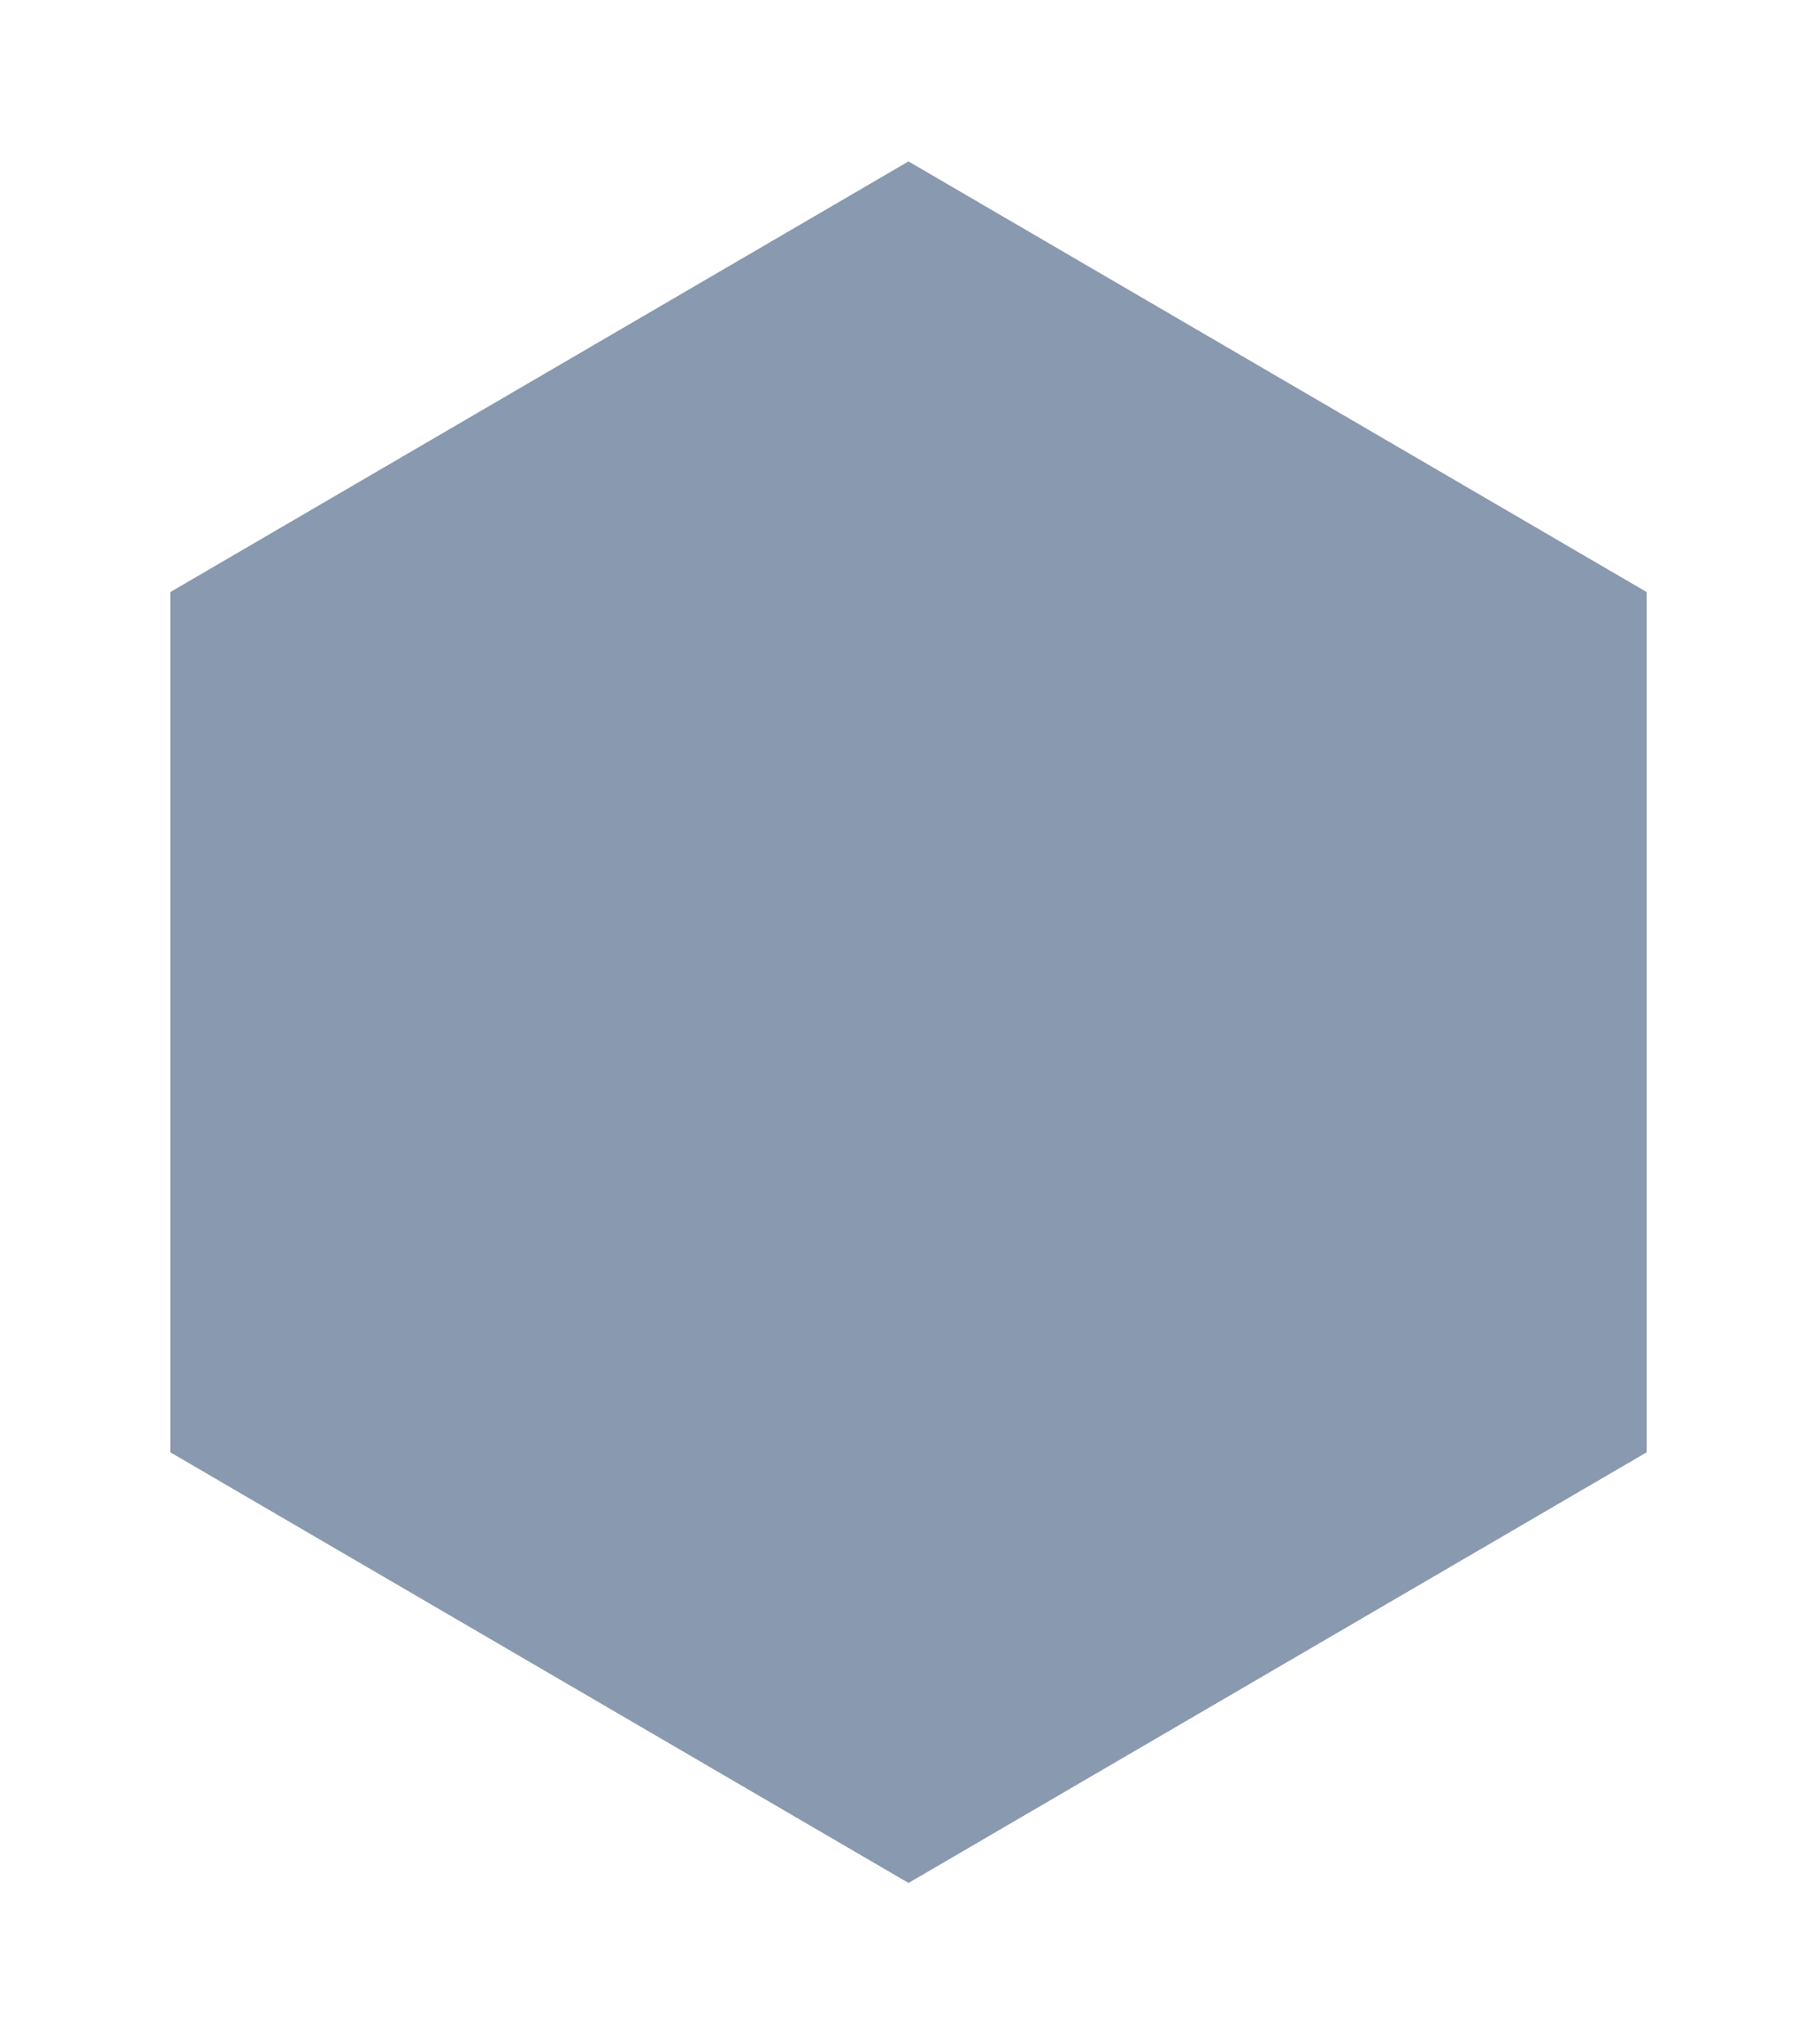
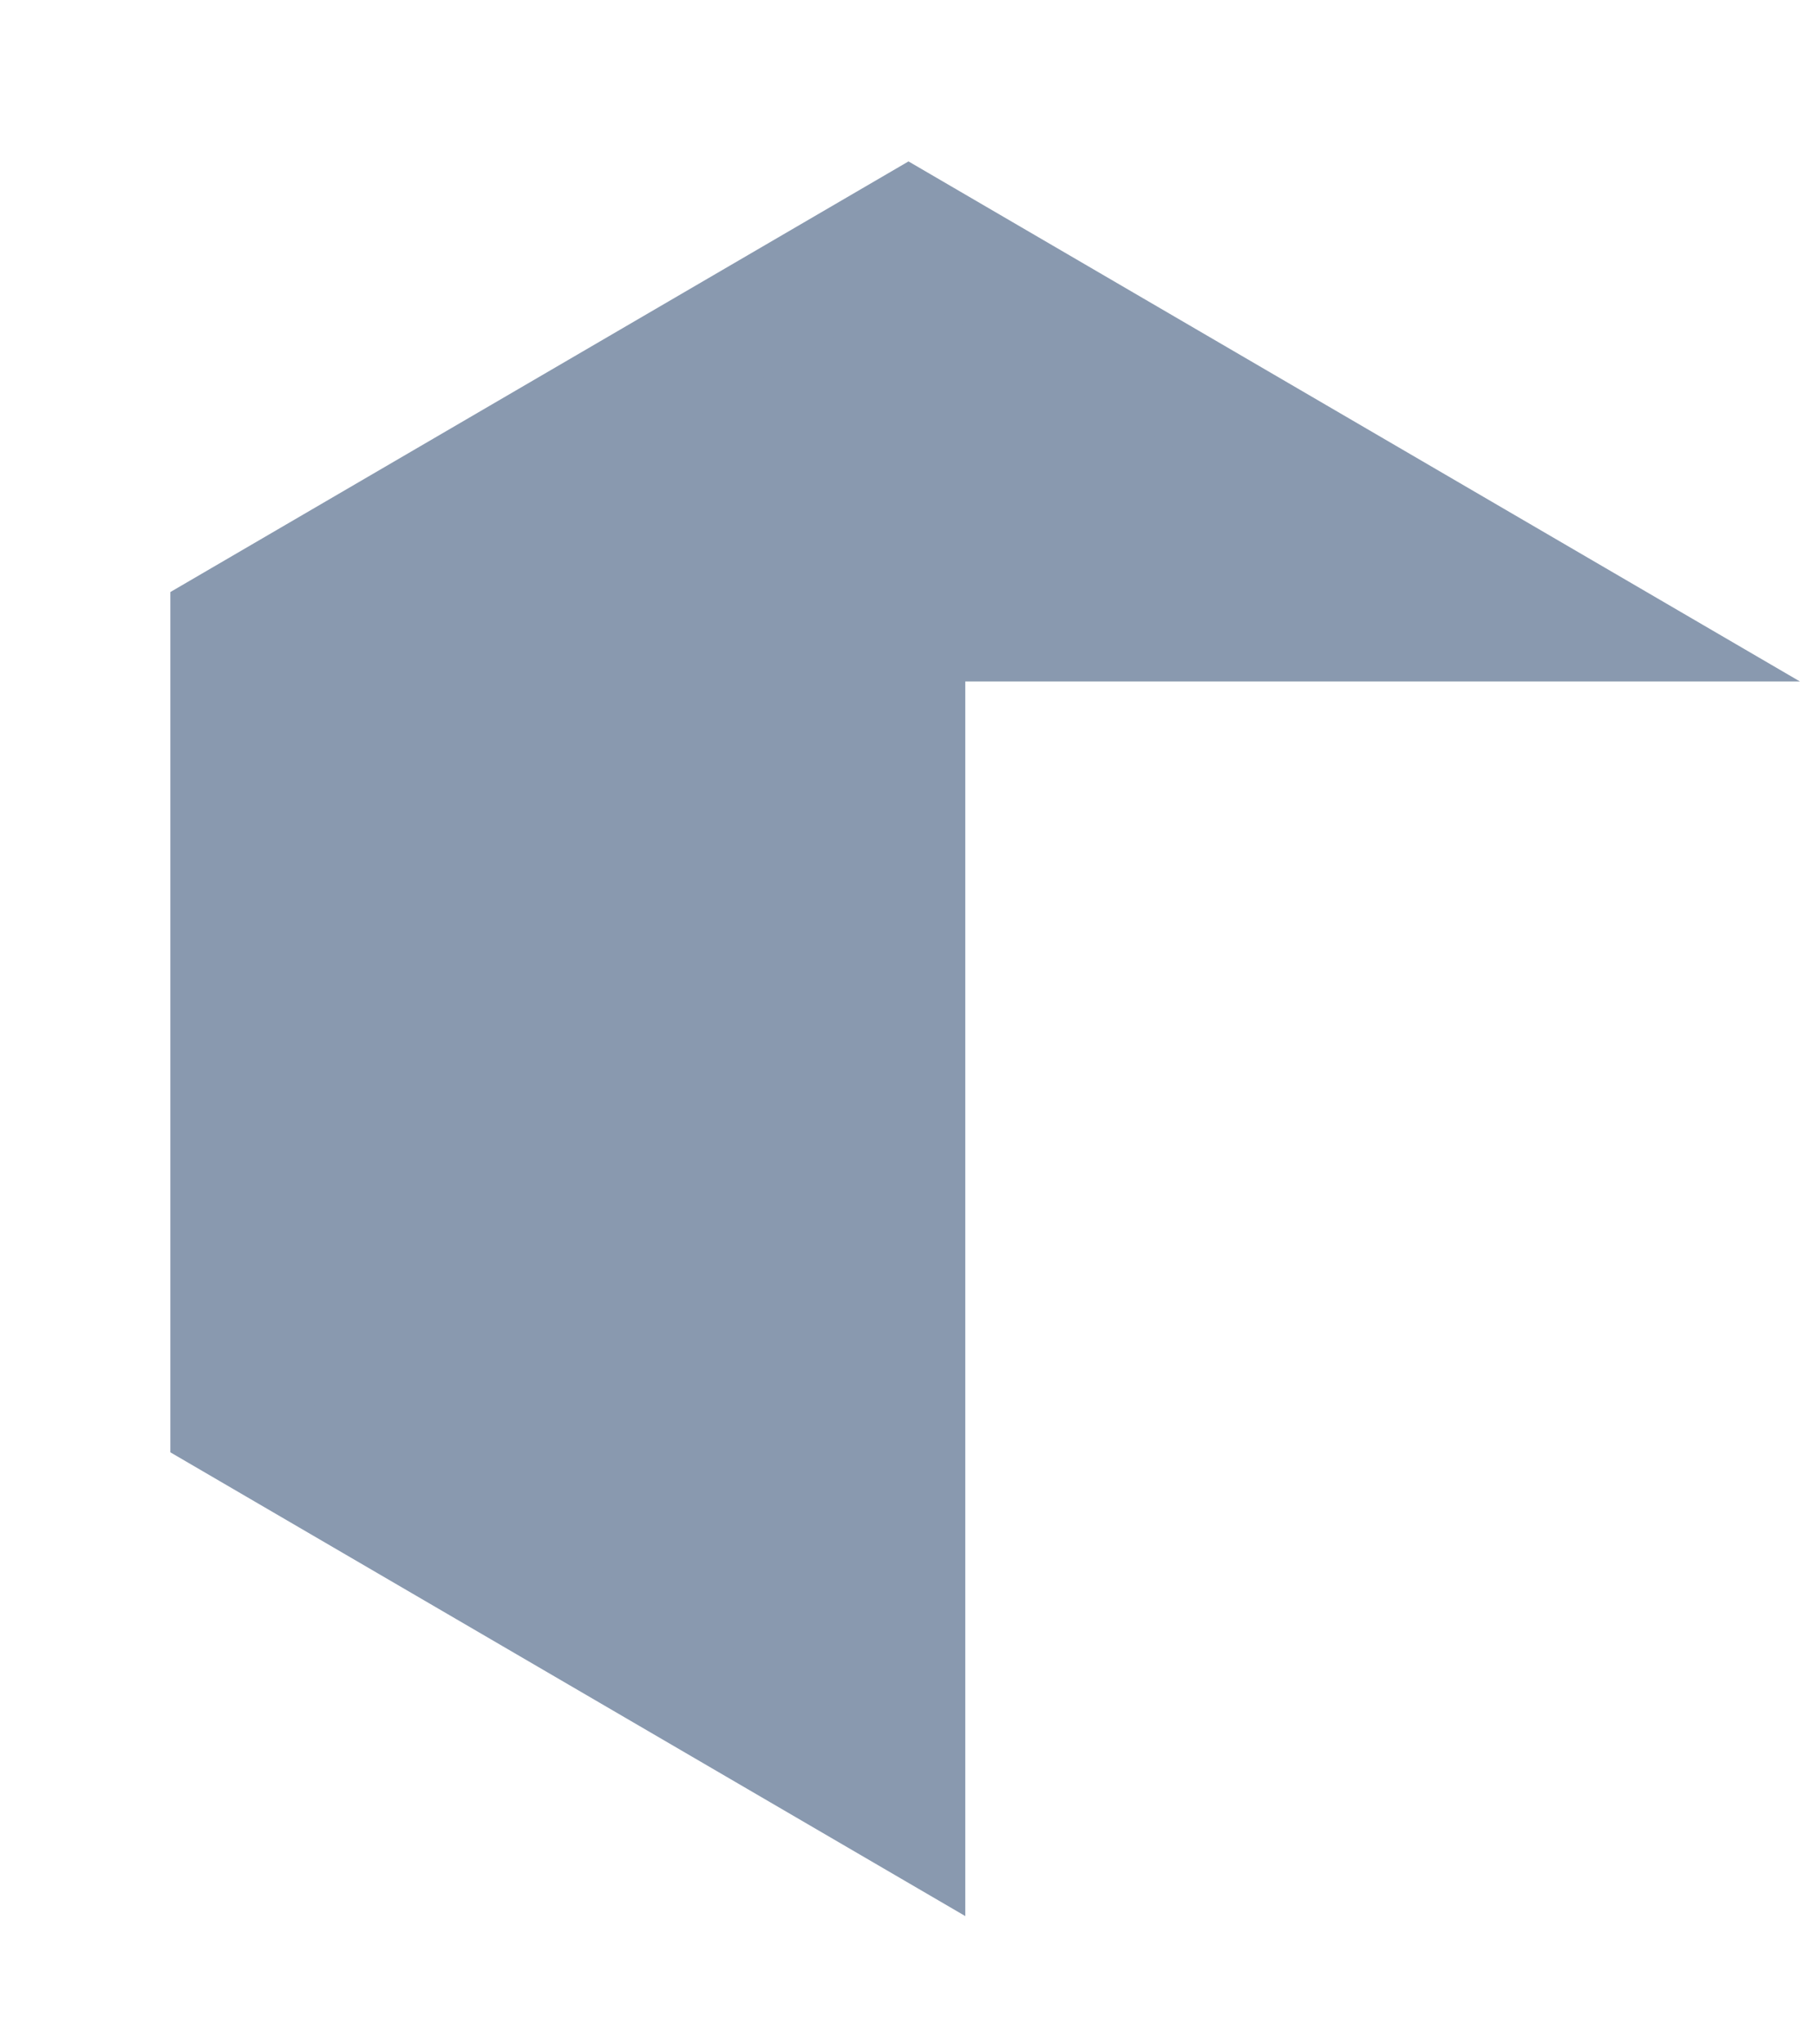
<svg xmlns="http://www.w3.org/2000/svg" width="8" height="9" viewBox="0 0 8 9" fill="none">
-   <path d="M7 2.75L4 1L1 2.75V6.25L4 8L7 6.25V2.75Z" fill="#8999AF" stroke="#8999AF" stroke-width="0.5" stroke-miterlimit="10" />
+   <path d="M7 2.75L4 1L1 2.75V6.25L4 8V2.75Z" fill="#8999AF" stroke="#8999AF" stroke-width="0.5" stroke-miterlimit="10" />
</svg>